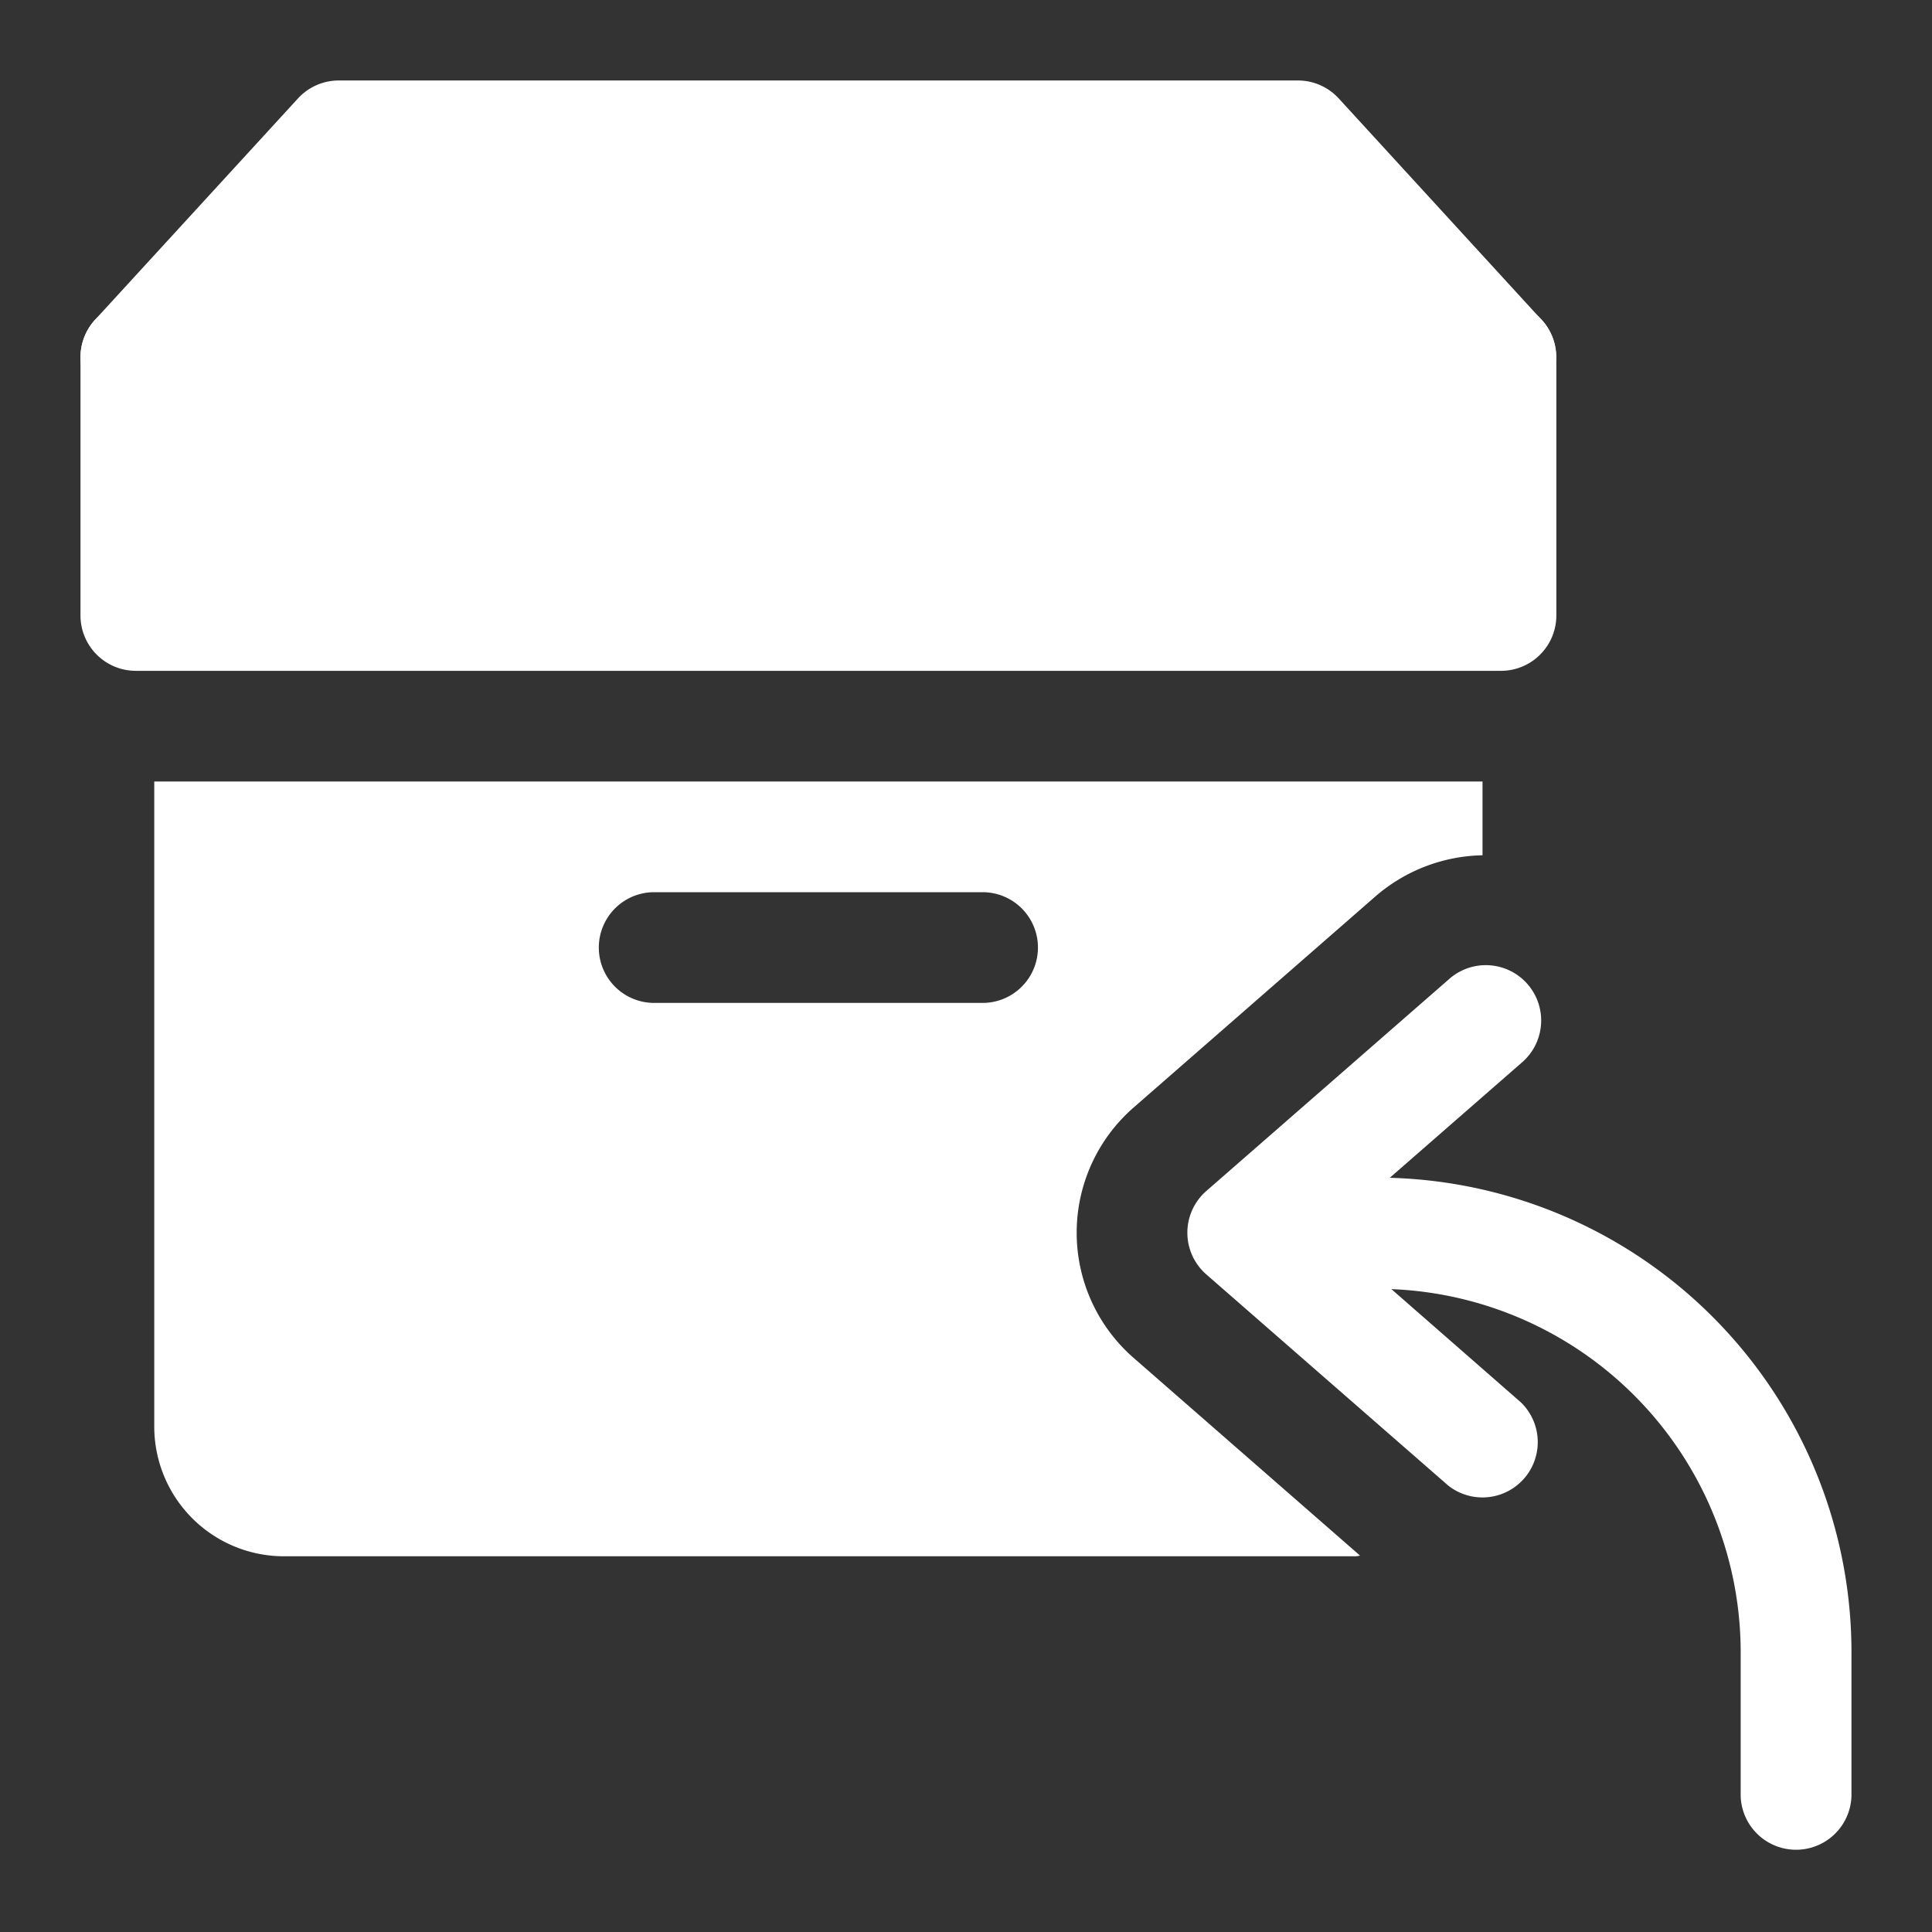
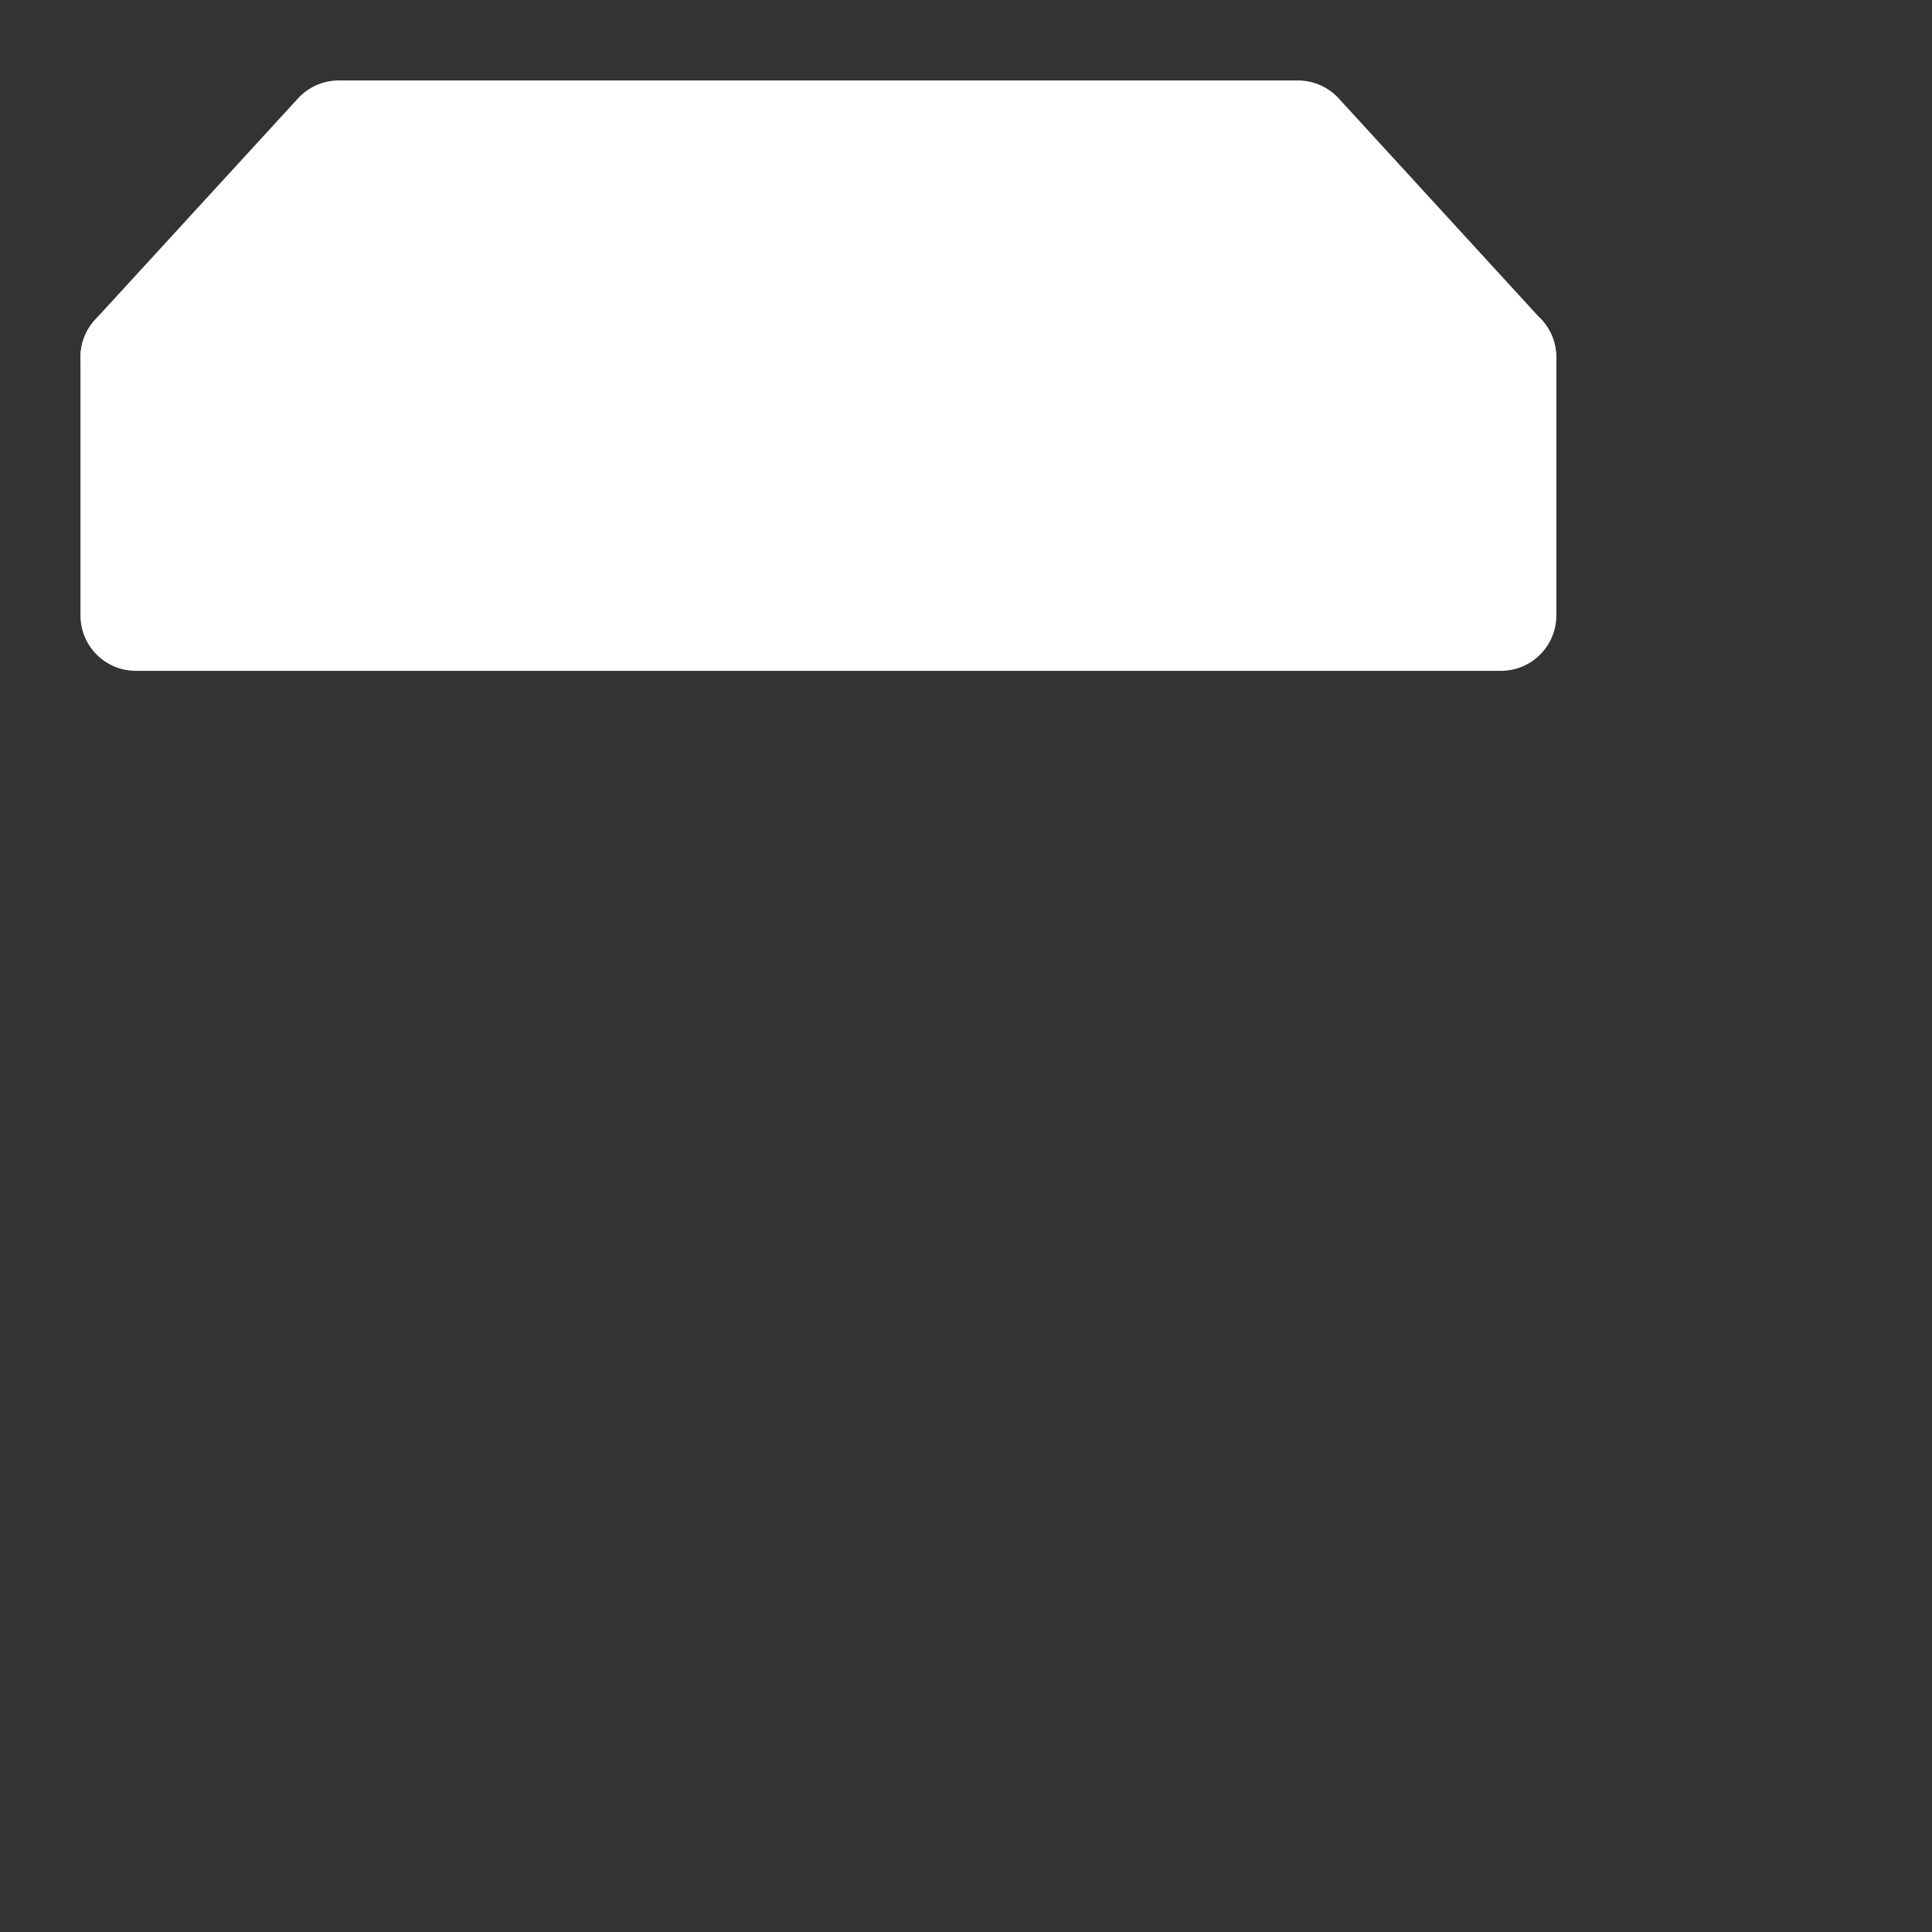
<svg xmlns="http://www.w3.org/2000/svg" width="32" height="32" viewBox="0 0 32 32">
  <rect x="0" y="0" width="32" height="32" fill="#333333" stroke="none" />
  <g id="returns-refunds-active" transform="translate(-1939 -894)">
    <rect id="Rectangle_2178" data-name="Rectangle 2178" width="32" height="32" transform="translate(1939 894)" fill="none" />
    <g id="Group_9847" data-name="Group 9847" transform="translate(1940.333 895.333)">
-       <path id="Path_11519" data-name="Path 11519" d="M18.353,15.508l2.177-1.9a.917.917,0,1,0-1.206-1.381l-4.01,3.5a.917.917,0,0,0,0,1.381l4.01,3.5a.916.916,0,0,0,1.2-1.381L18.38,17.352a6.023,6.023,0,0,1,5.785,6.065V25.75a.918.918,0,0,0,1.835,0V23.417a7.862,7.862,0,0,0-7.647-7.909Z" transform="translate(3.333 2.667)" fill="#fff" />
      <path id="Path_11520" data-name="Path 11520" d="M23.528,3H.917A.917.917,0,0,0,0,3.917V8.194a.917.917,0,0,0,.917.917H23.528a.917.917,0,0,0,.917-.917V3.917A.917.917,0,0,0,23.528,3Z" transform="translate(0 0.667)" fill="#fff" />
-       <path id="Path_11521" data-name="Path 11521" d="M1,9.5V20.194a2.149,2.149,0,0,0,2.139,2.139H20.861a.338.338,0,0,0,.11-.012l-3.752-3.276a2.751,2.751,0,0,1,0-4.143l4.009-3.5A2.788,2.788,0,0,1,23,10.722V9.5Zm13.75,3.667H9.25a.917.917,0,0,1,0-1.833h5.5a.917.917,0,0,1,0,1.833Z" transform="translate(0.222 2.111)" fill="#fff" />
      <path id="Path_11522" data-name="Path 11522" d="M24.2,3.964,20.843.3a.917.917,0,0,0-.676-.3H4.278A.917.917,0,0,0,3.6.3L.241,3.964A.917.917,0,0,0,.917,5.5H23.528A.917.917,0,0,0,24.2,3.964Z" fill="#fff" />
    </g>
  </g>
</svg>